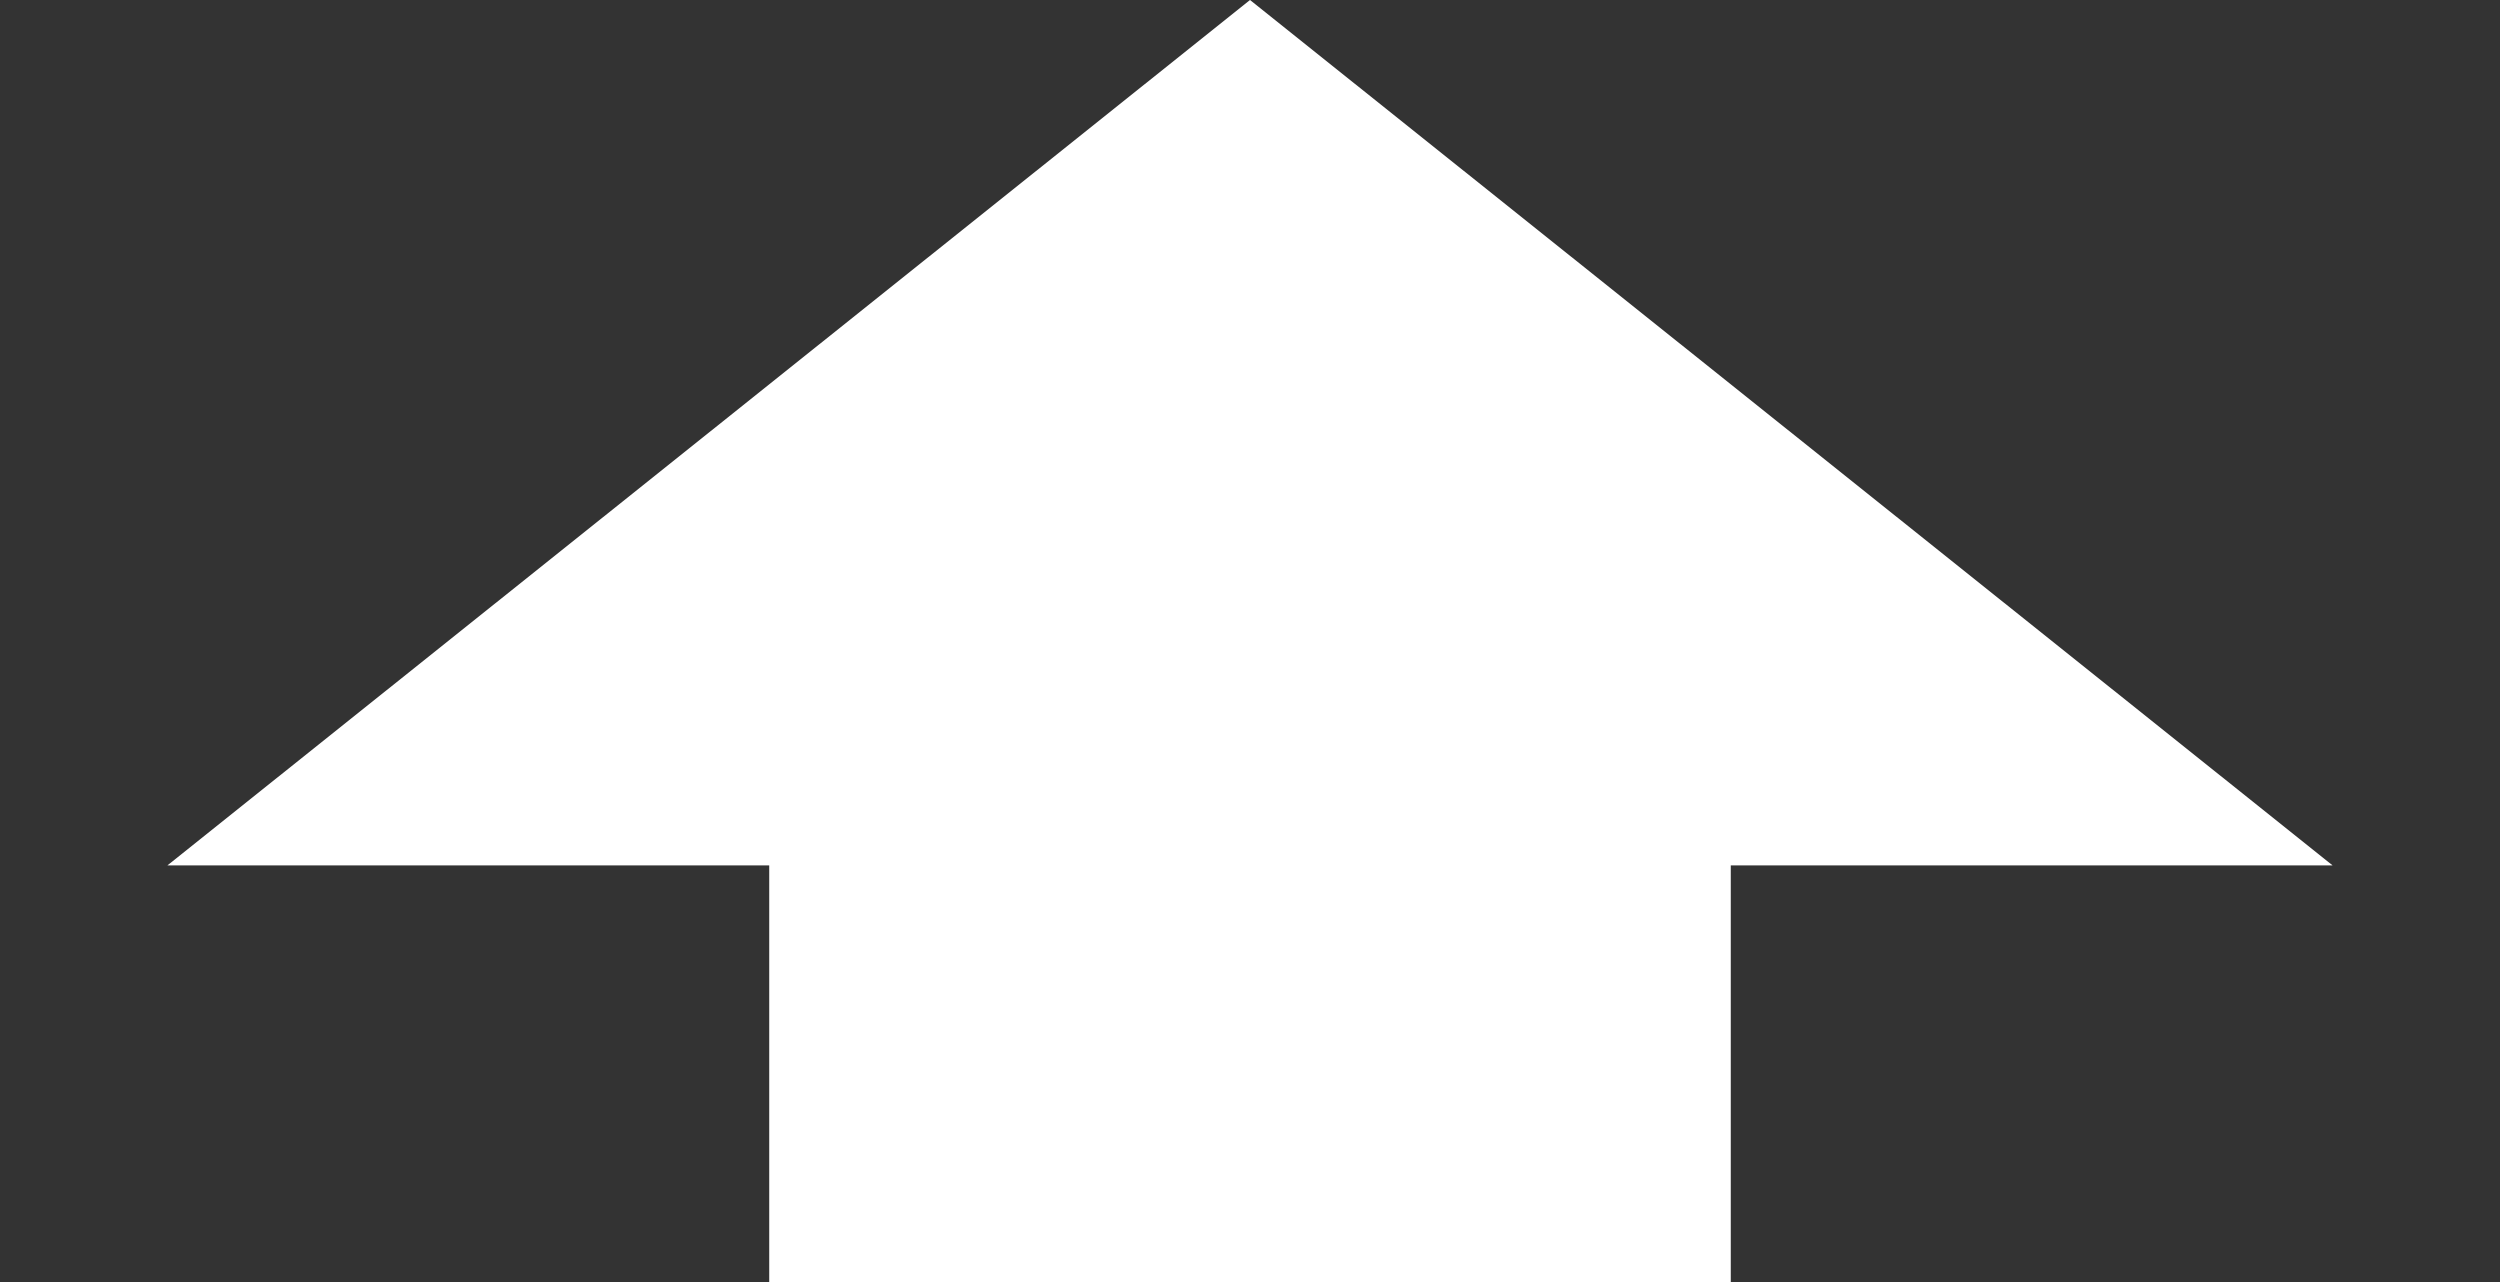
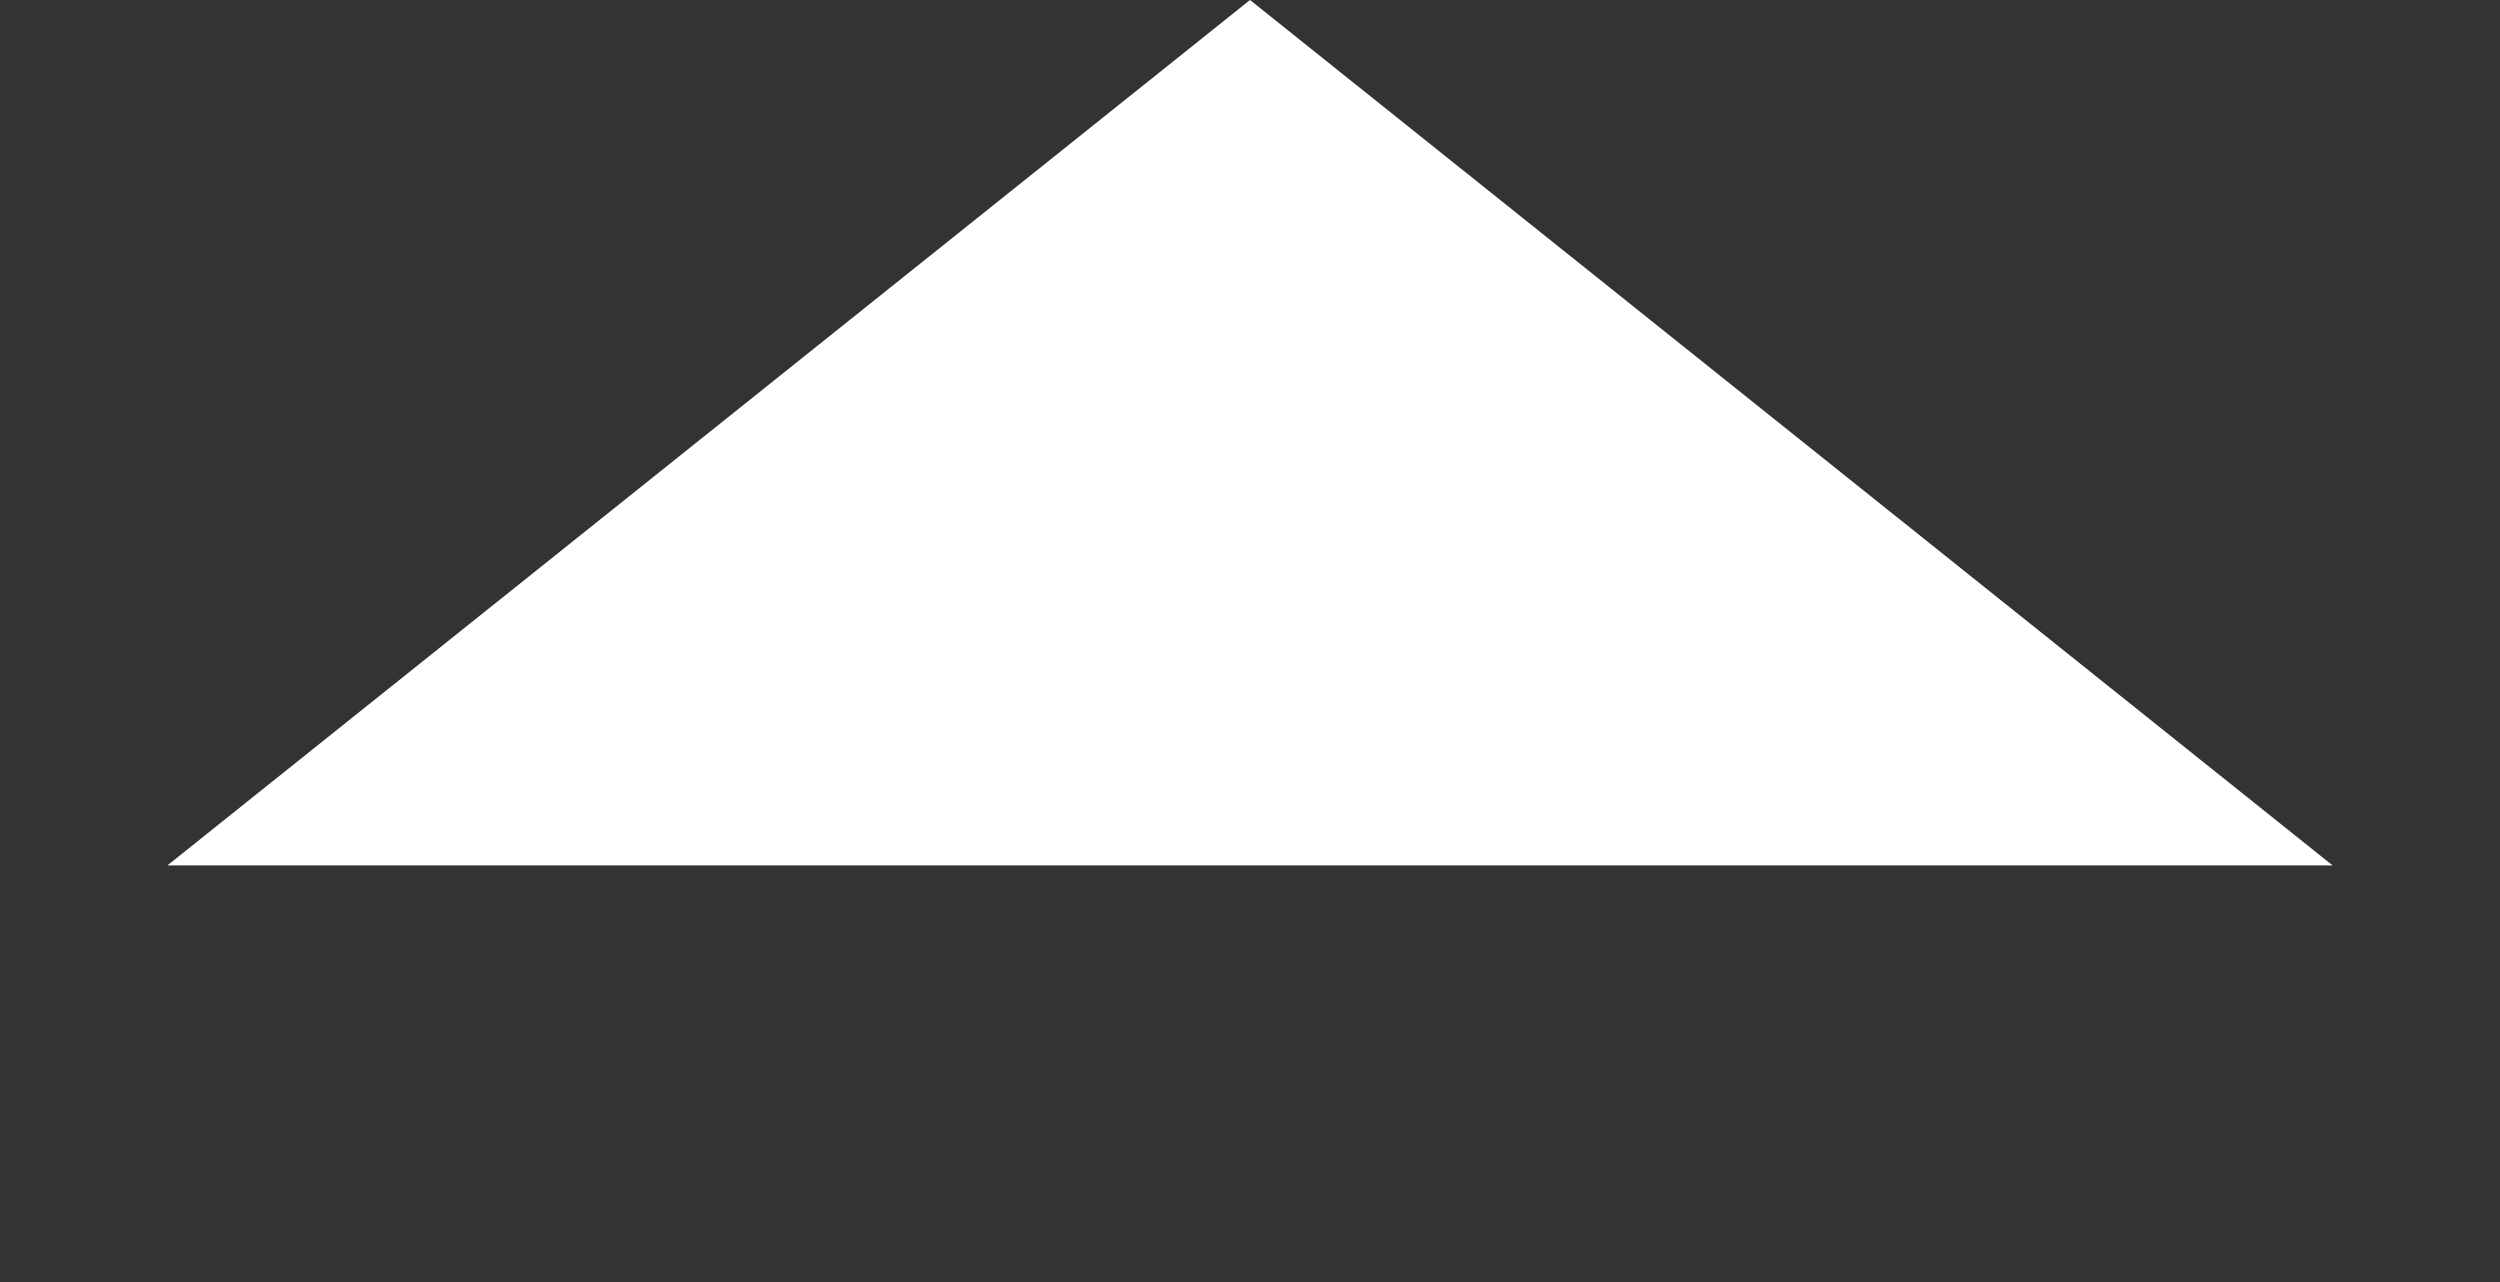
<svg xmlns="http://www.w3.org/2000/svg" width="39" height="20" viewBox="0 0 39 20" fill="none">
  <rect x="0" y="0" width="39" height="20" fill="#333333" stroke="none" />
-   <path d="M19.5 0L36.388 13.5H2.612L19.5 0Z" fill="white" />
-   <rect x="12" y="13" width="15" height="7" fill="white" />
+   <path d="M19.5 0L36.388 13.5H2.612L19.5 0" fill="white" />
</svg>